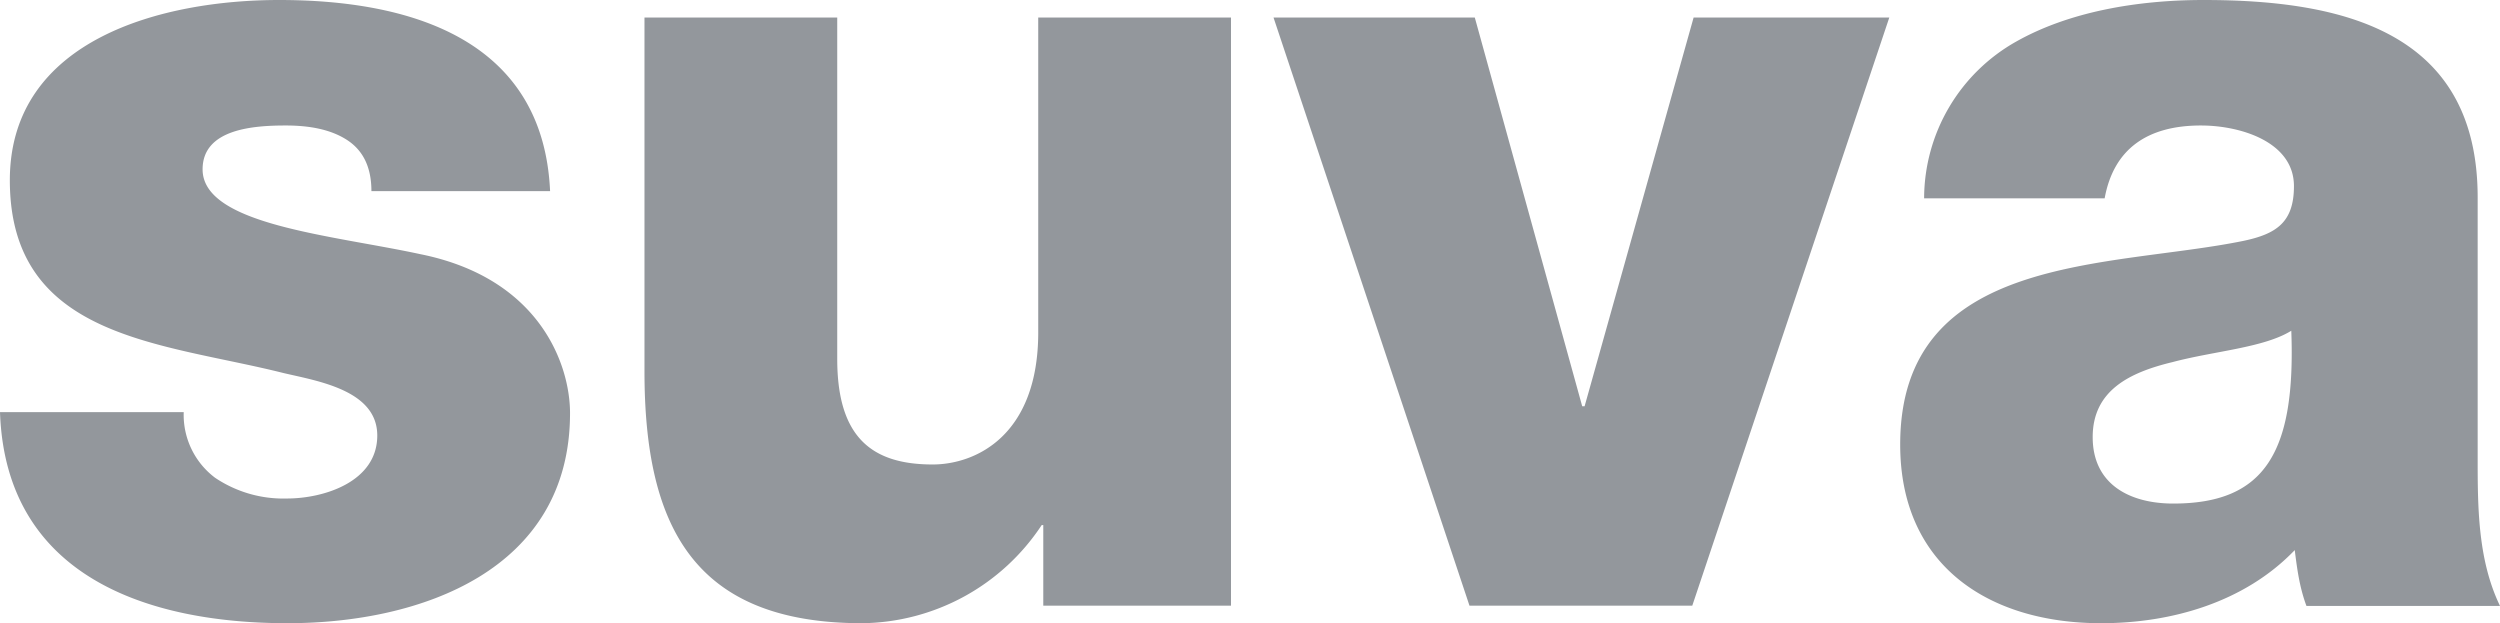
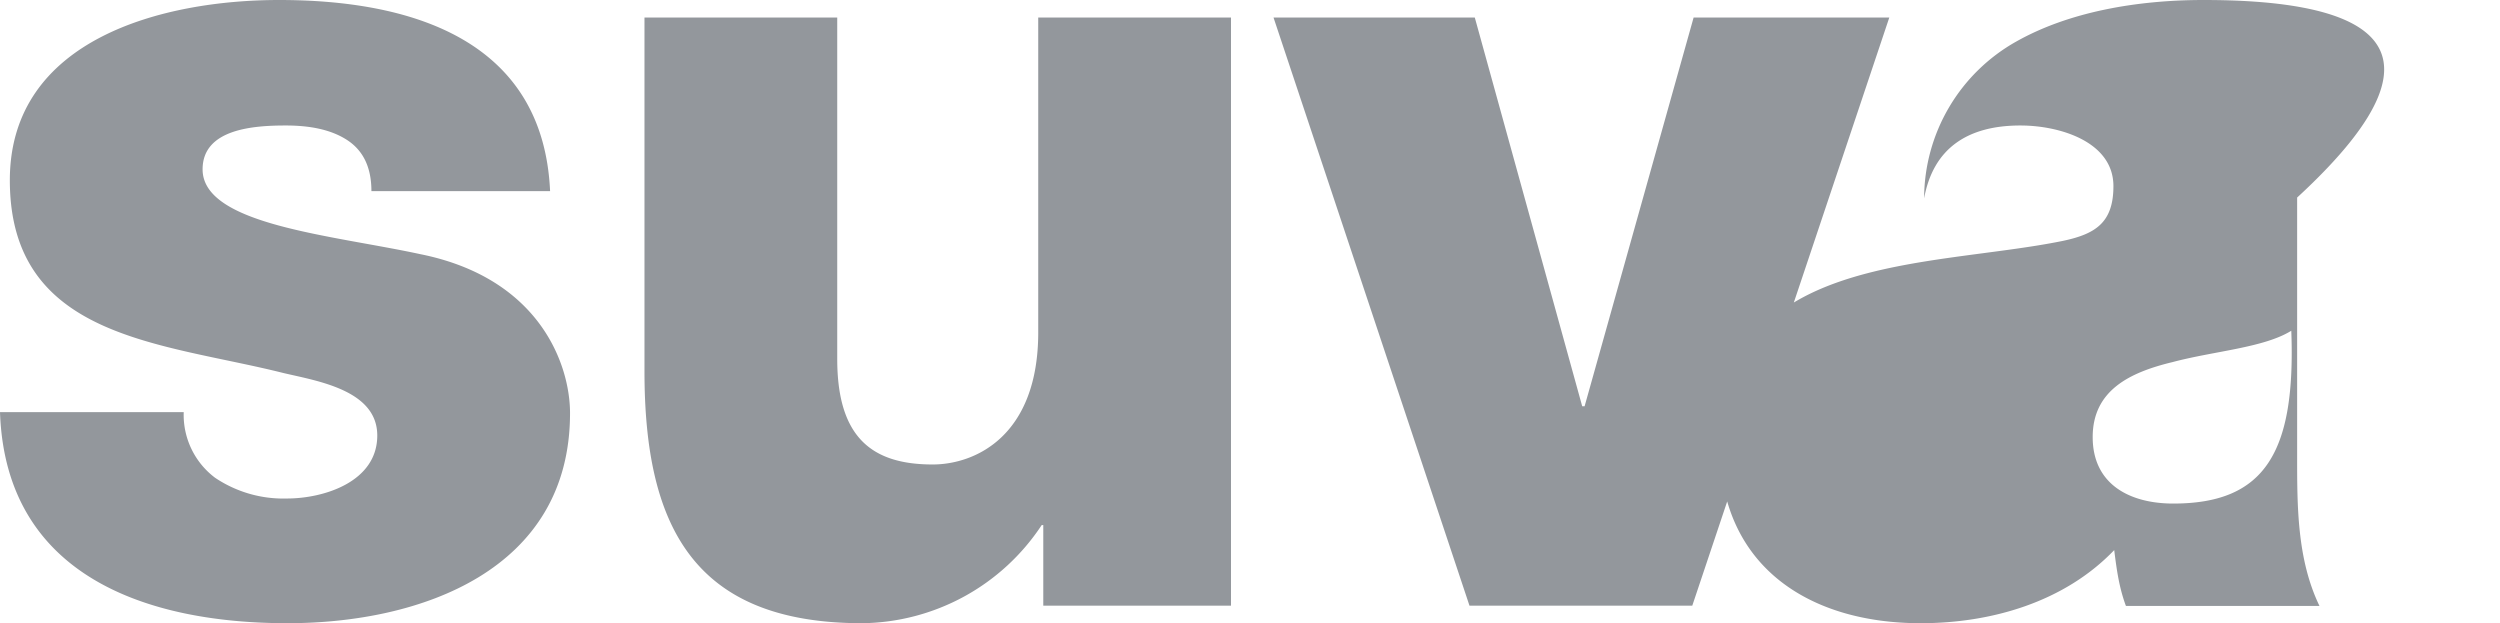
<svg xmlns="http://www.w3.org/2000/svg" version="1" viewBox="0 0 94.03 23.44">
-   <path fill="#93979c" d="M10.5 0C6.15 0 .37 1.45.37 6.78c0 5.97 5.72 6.1 10.29 7.25 1.27.3 3.53.64 3.53 2.35 0 1.74-2 2.37-3.4 2.37a4.6 4.6 0 01-2.7-.78 2.96 2.96 0 01-1.18-2.47H0c.21 6.19 5.57 7.94 10.81 7.94 5 0 10.63-1.98 10.63-7.9 0-1.84-1.15-5.08-5.63-5.98-3.32-.72-8.19-1.1-8.19-3.19 0-1.53 1.94-1.65 3.13-1.65.9 0 1.68.15 2.28.53.6.38.94 1 .94 1.94h6.72C20.43 1.43 15.36 0 10.5 0zm72.38 0c-2.52 0-5.07.45-7.04 1.56a6.78 6.78 0 00-3.47 5.9h6.79c.34-1.87 1.62-2.74 3.62-2.74 1.5 0 3.5.62 3.5 2.28 0 1.37-.67 1.8-1.9 2.06-5.04 1.03-12.91.45-12.91 7.66 0 4.56 3.34 6.72 7.56 6.72 2.65 0 5.4-.79 7.28-2.75.09.72.18 1.4.44 2.1h7.28c-.85-1.76-.84-3.79-.84-5.66v-9.7C93.19 1.18 88.12 0 82.88 0zM24.24.66v13.3c0 5.81 1.83 9.48 8.19 9.48a8.2 8.2 0 006.75-3.69h.06v3.03h7.06V.66h-7.25V12.5c0 3.92-2.39 4.97-3.97 4.97-2.3 0-3.59-1.03-3.59-3.97V.66h-7.25zm23.66 0l7.37 22.12h8.38L71.06.66H63.7l-4.1 14.62h-.09L55.47.66H47.9zm38.28 11.78c.17 4.56-.98 6.5-4.44 6.5-1.62 0-3.03-.71-3.03-2.5 0-1.75 1.38-2.43 3-2.82 1.58-.42 3.44-.54 4.47-1.18z" />
+   <path fill="#93979c" d="M10.5 0C6.15 0 .37 1.45.37 6.78c0 5.97 5.72 6.1 10.29 7.25 1.27.3 3.53.64 3.53 2.35 0 1.74-2 2.37-3.4 2.37a4.6 4.6 0 01-2.7-.78 2.96 2.96 0 01-1.18-2.47H0c.21 6.19 5.57 7.94 10.81 7.94 5 0 10.63-1.98 10.63-7.9 0-1.84-1.15-5.08-5.63-5.98-3.32-.72-8.19-1.1-8.19-3.19 0-1.53 1.94-1.65 3.13-1.65.9 0 1.68.15 2.28.53.6.38.94 1 .94 1.94h6.72C20.43 1.43 15.36 0 10.5 0zm72.38 0c-2.52 0-5.07.45-7.04 1.56a6.78 6.78 0 00-3.47 5.9c.34-1.87 1.62-2.74 3.62-2.74 1.5 0 3.5.62 3.5 2.28 0 1.37-.67 1.8-1.9 2.06-5.04 1.03-12.91.45-12.91 7.66 0 4.56 3.34 6.72 7.56 6.72 2.65 0 5.4-.79 7.28-2.75.09.72.18 1.4.44 2.1h7.28c-.85-1.76-.84-3.79-.84-5.66v-9.7C93.19 1.18 88.12 0 82.88 0zM24.24.66v13.3c0 5.81 1.83 9.48 8.19 9.48a8.2 8.2 0 006.75-3.69h.06v3.03h7.06V.66h-7.25V12.5c0 3.92-2.39 4.97-3.97 4.97-2.3 0-3.59-1.03-3.59-3.97V.66h-7.25zm23.66 0l7.37 22.12h8.38L71.06.66H63.7l-4.1 14.62h-.09L55.47.66H47.9zm38.28 11.78c.17 4.56-.98 6.5-4.44 6.5-1.62 0-3.03-.71-3.03-2.5 0-1.75 1.38-2.43 3-2.82 1.58-.42 3.44-.54 4.47-1.18z" />
</svg>